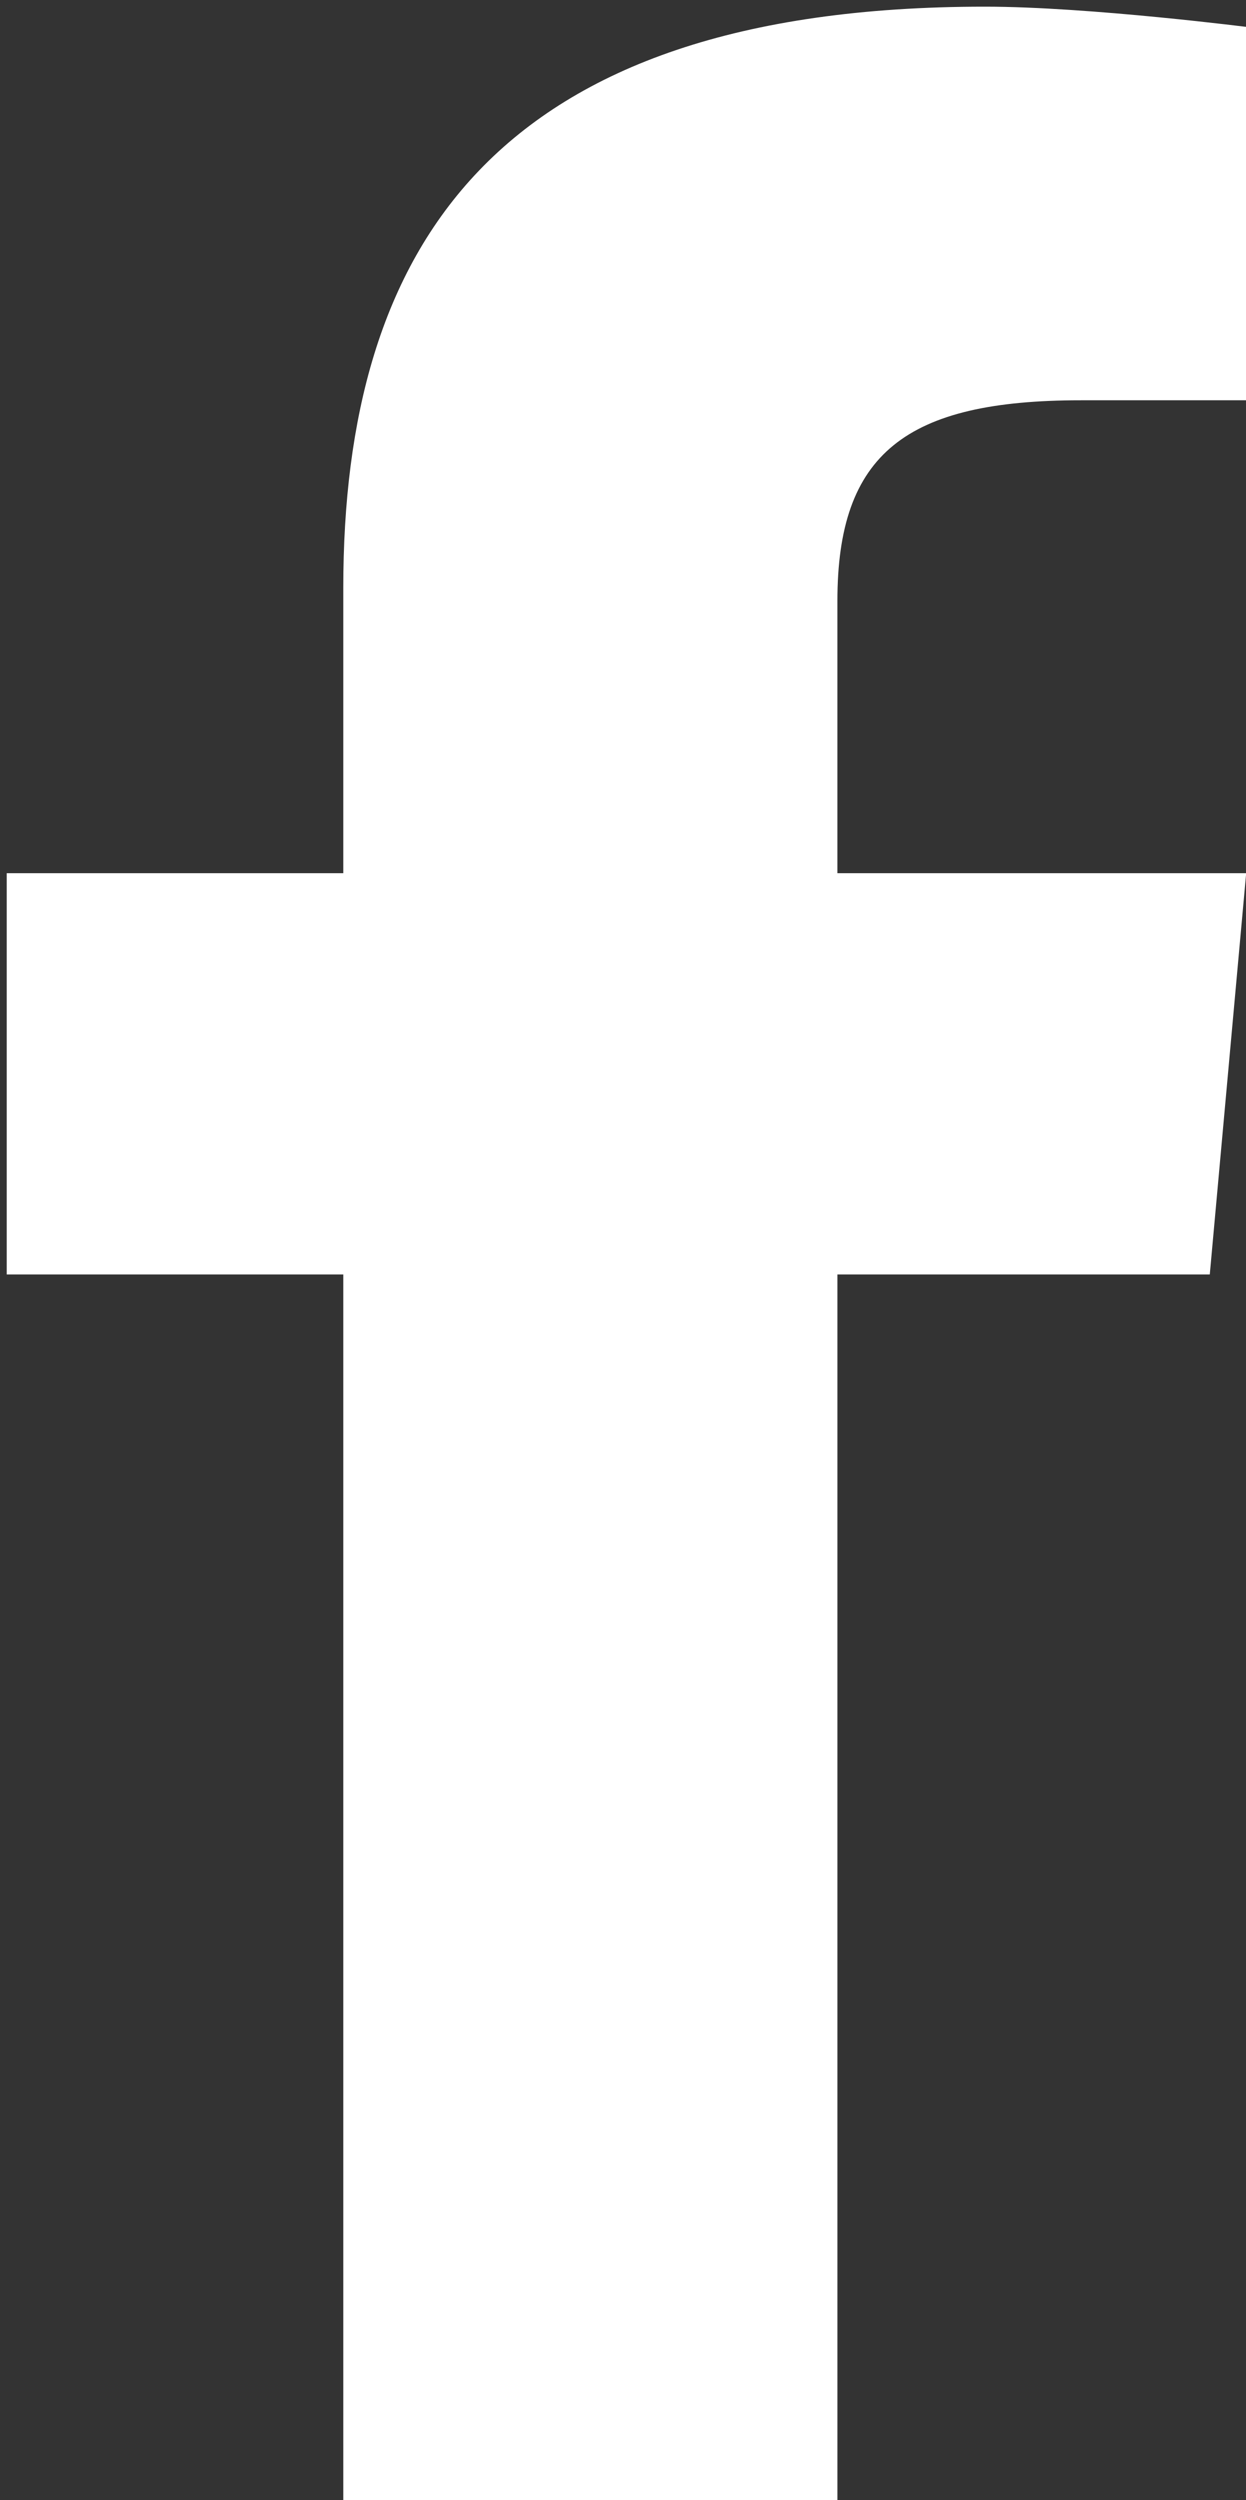
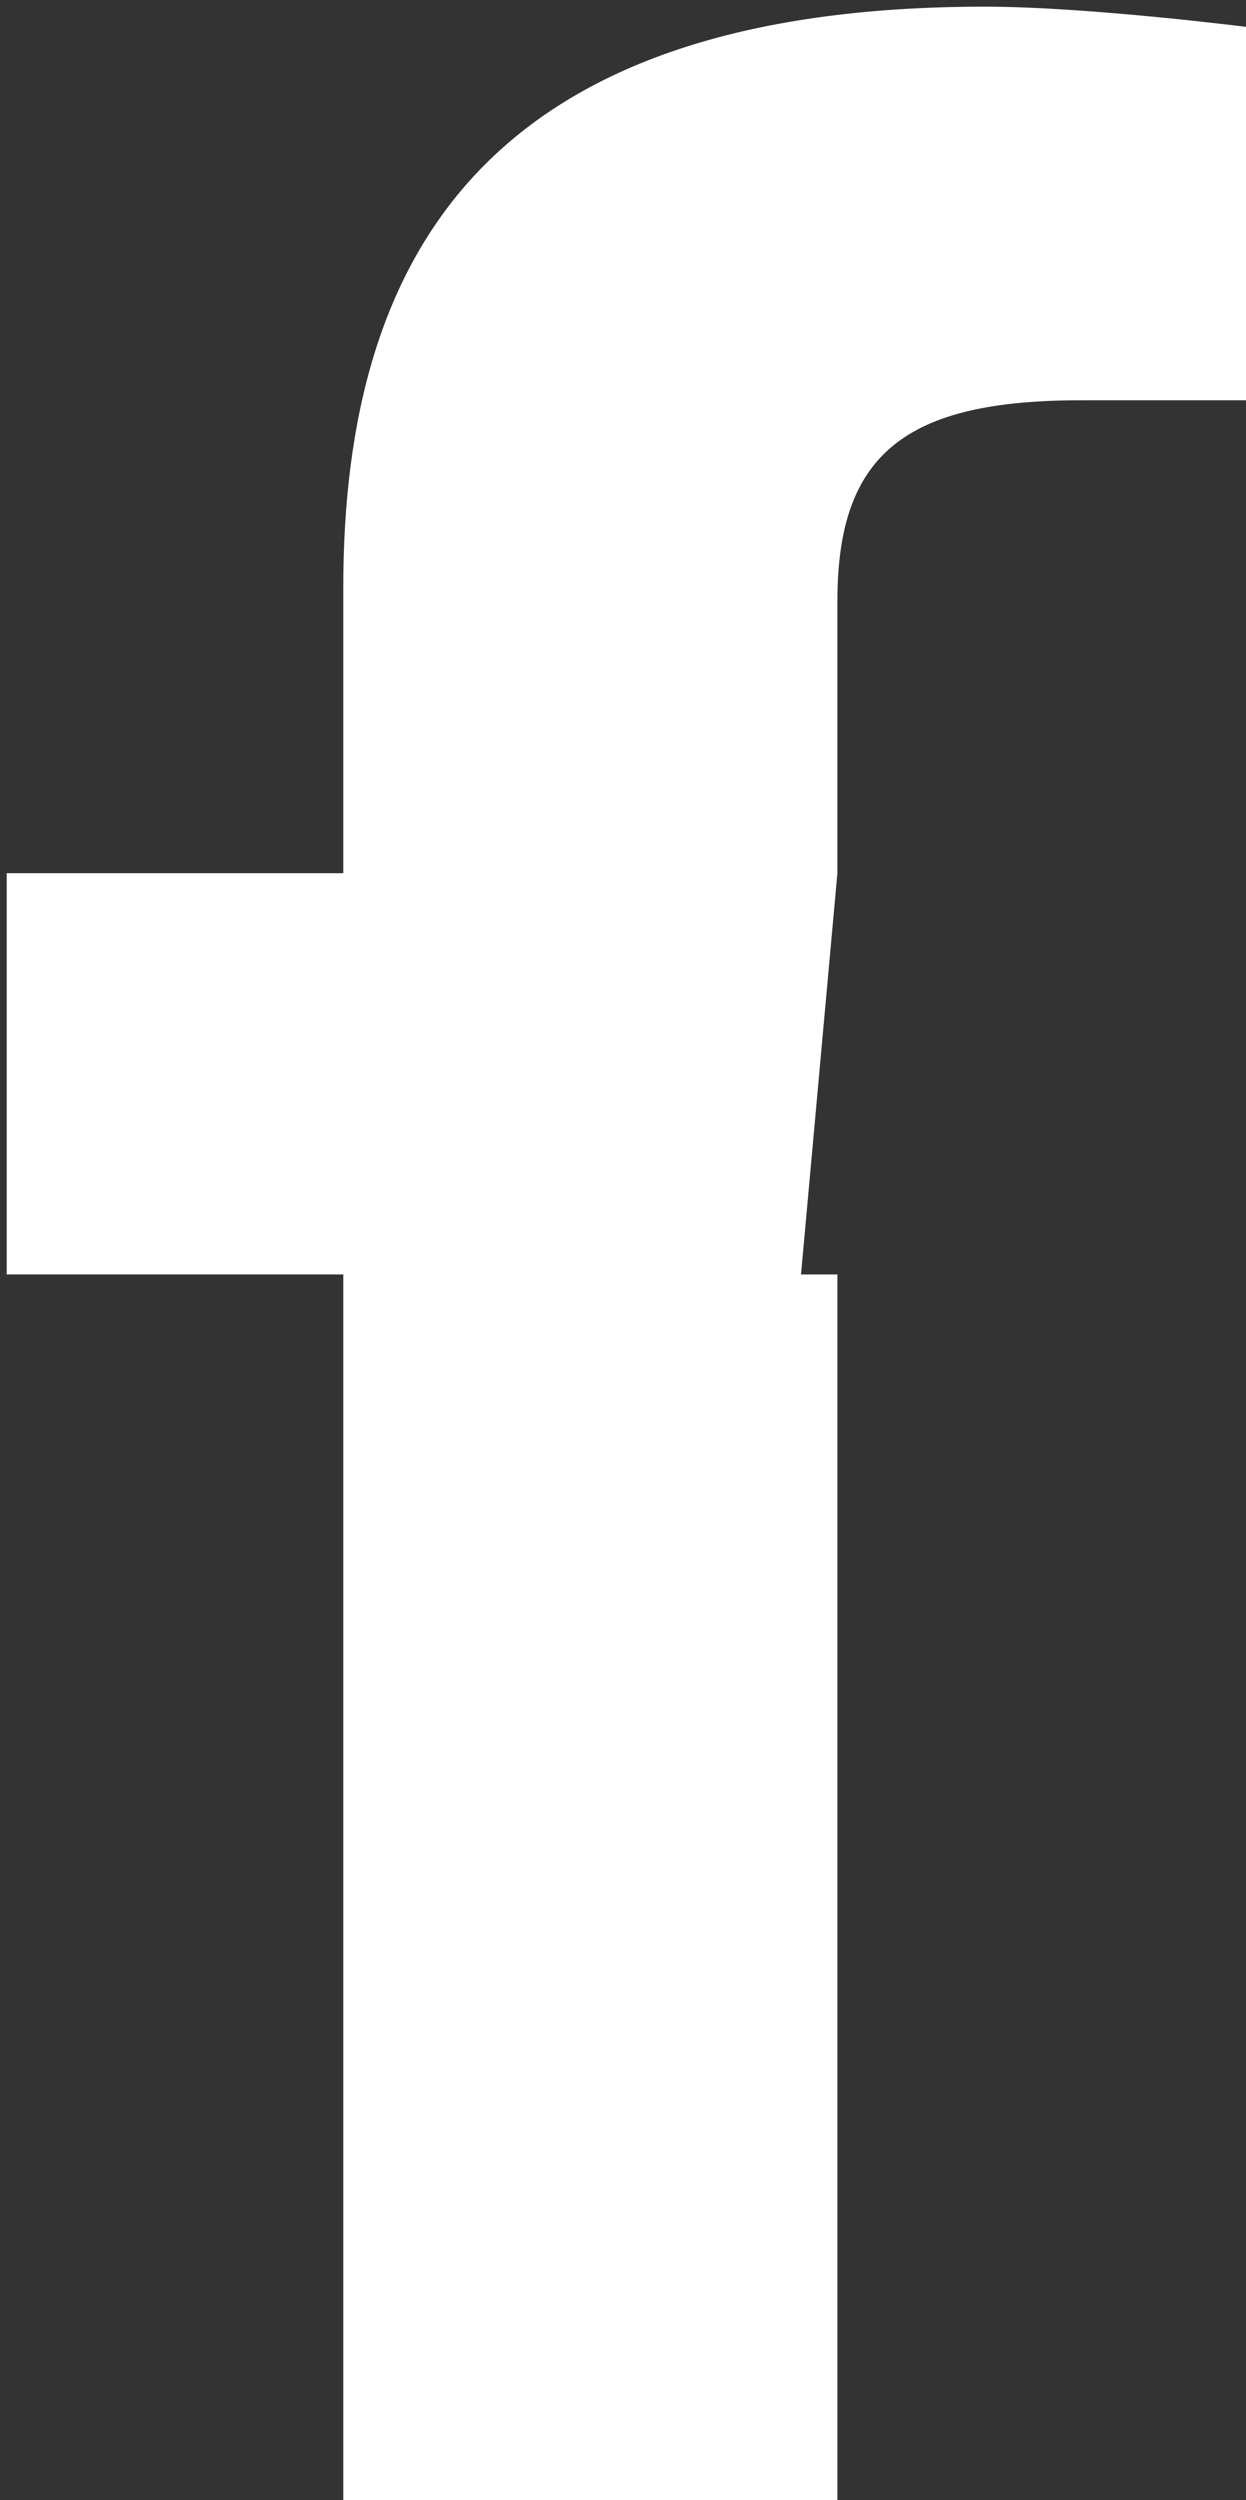
<svg xmlns="http://www.w3.org/2000/svg" version="1.1" id="圖層_1" x="0px" y="0px" width="95px" height="190.512px" viewBox="0 0 95 190.512" enable-background="new 0 0 95 190.512" xml:space="preserve">
  <rect x="0" y="0" width="95" height="190.512" fill="#333333" stroke="none" />
-   <path fill="#FFFFFF" d="M63.848,191.019H26.174V97.111H0.513V66.535h25.661V44.779c0-25.781,11.35-44.271,48.919-44.271  c7.945,0,20.421,1.602,20.421,1.602V30.5H82.41c-13.352,0-18.563,4.062-18.563,15.287v20.748h31.166l-2.775,30.576H63.848V191.019z" />
+   <path fill="#FFFFFF" d="M63.848,191.019H26.174V97.111H0.513V66.535h25.661V44.779c0-25.781,11.35-44.271,48.919-44.271  c7.945,0,20.421,1.602,20.421,1.602V30.5H82.41c-13.352,0-18.563,4.062-18.563,15.287v20.748l-2.775,30.576H63.848V191.019z" />
</svg>